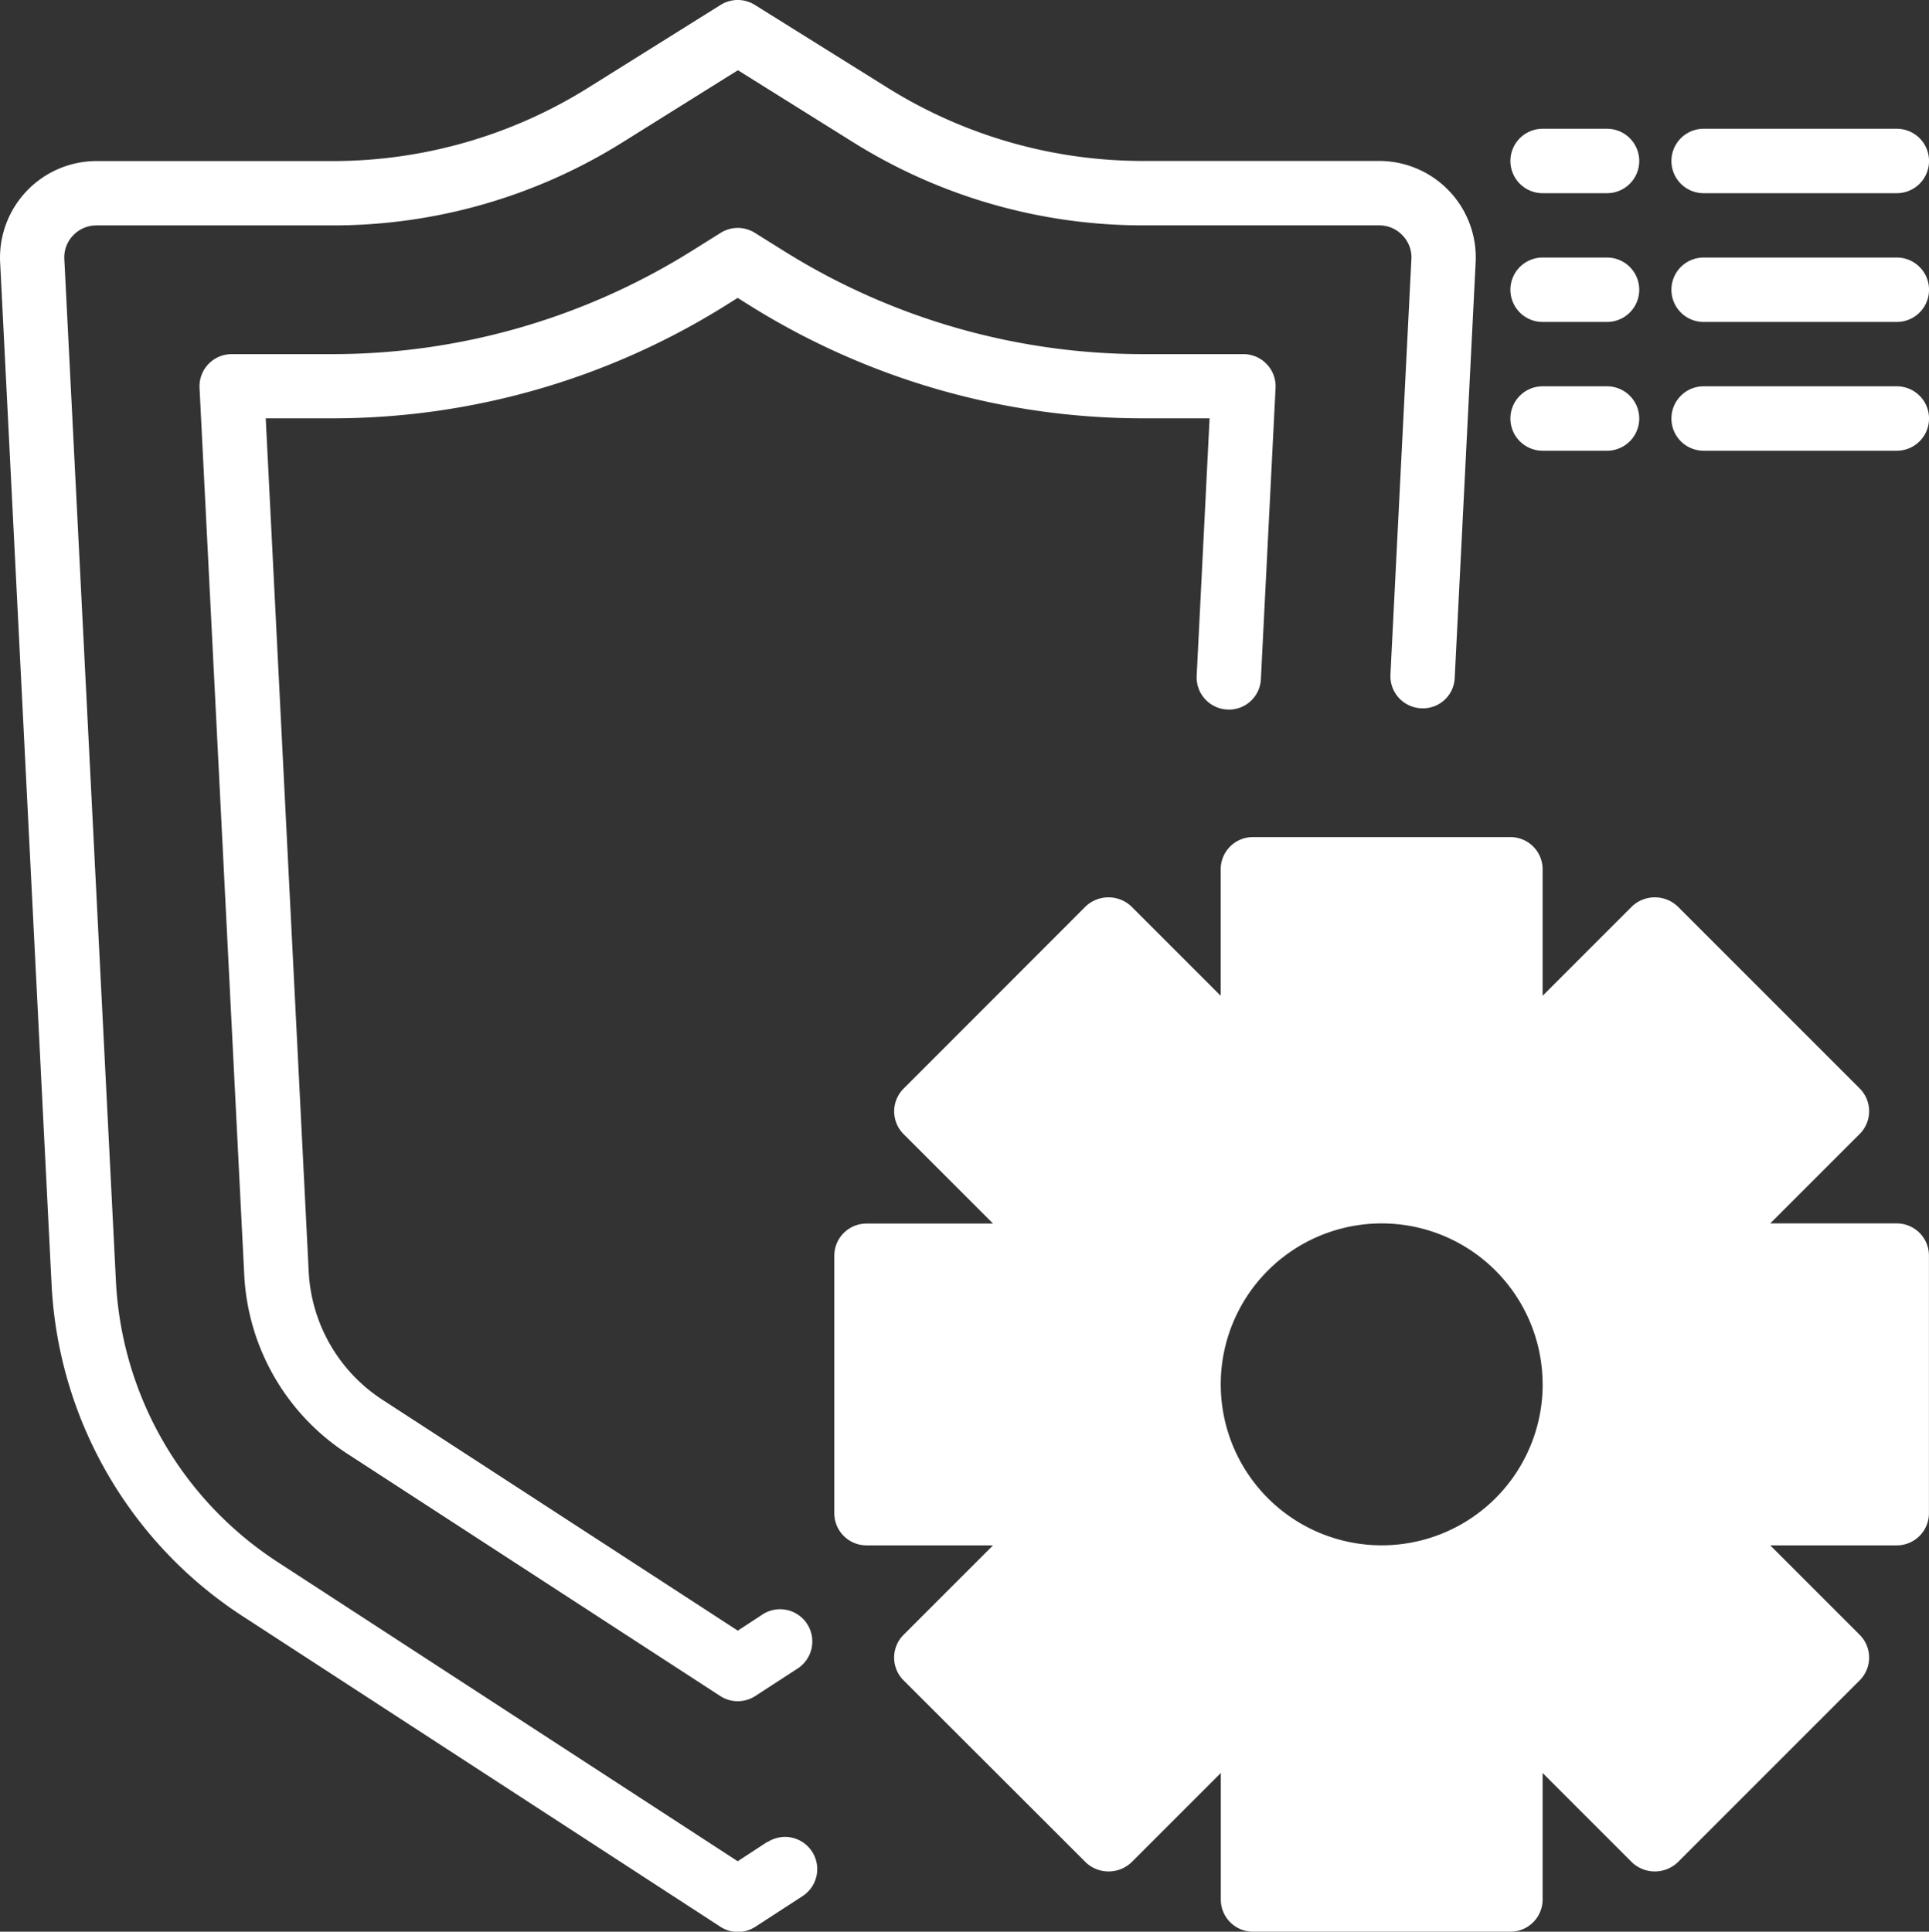
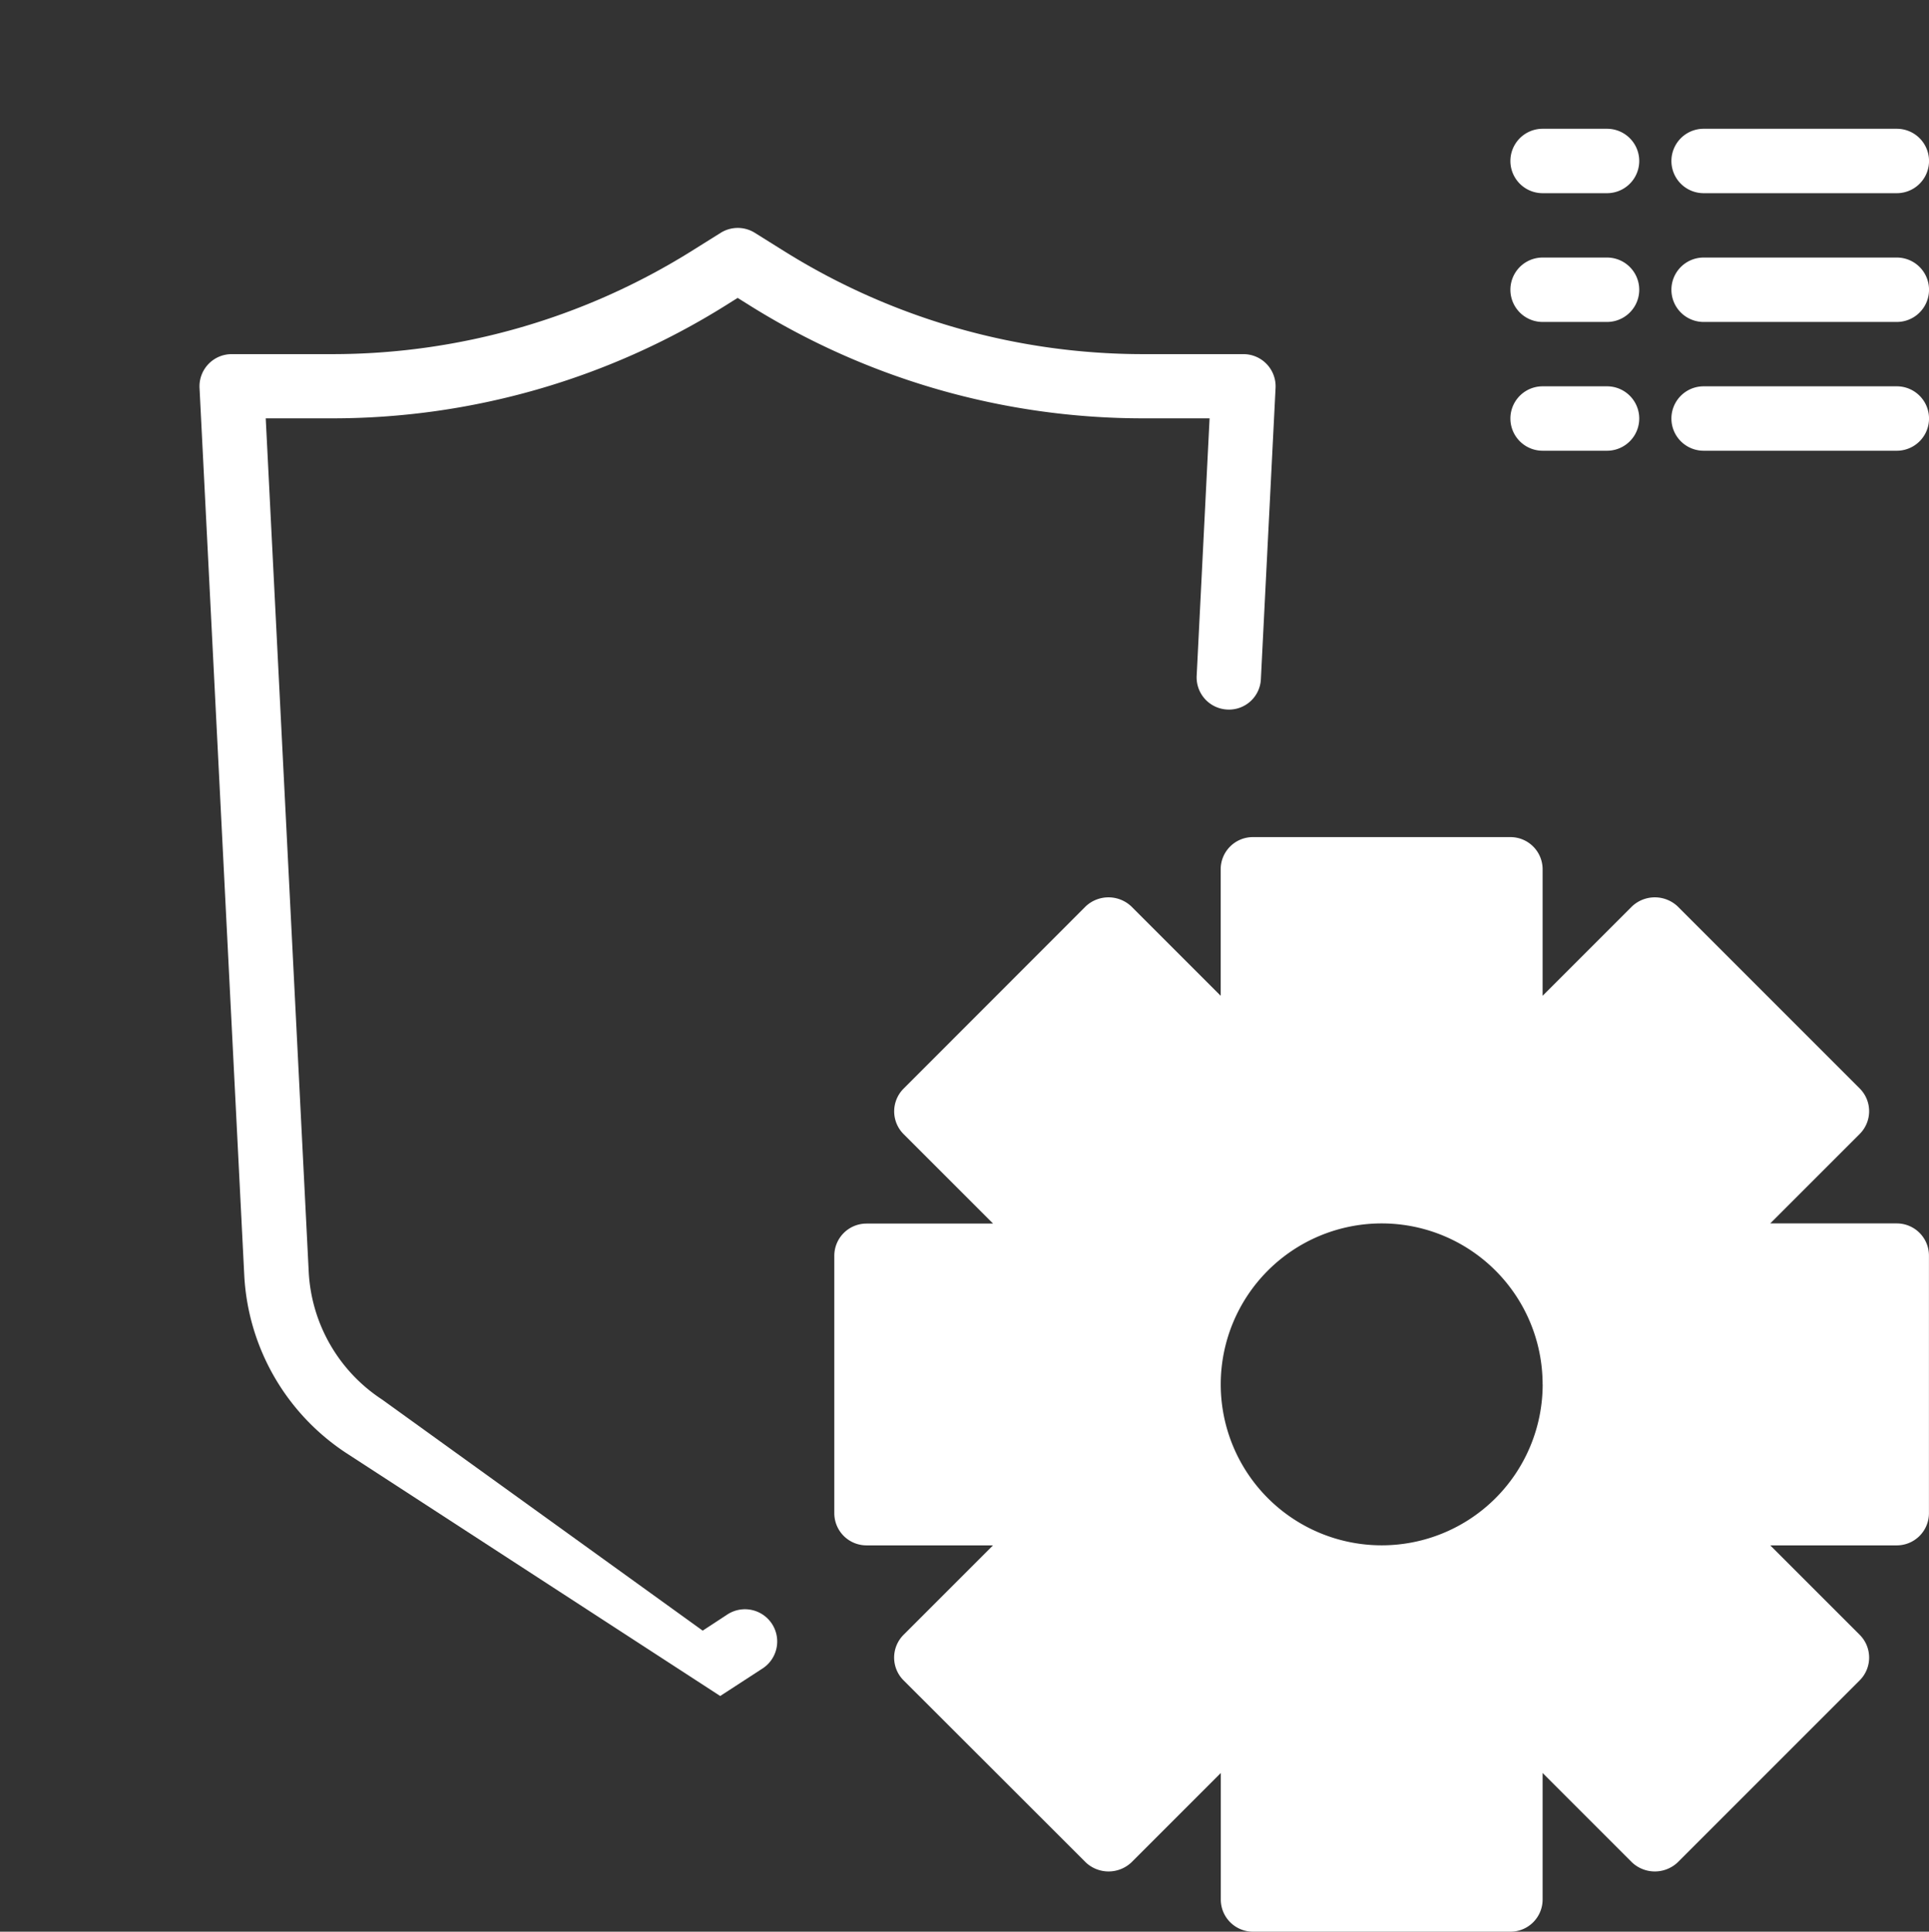
<svg xmlns="http://www.w3.org/2000/svg" width="36.804" height="36.857" viewBox="0 0 36.804 36.857">
  <rect x="0" y="0" width="36.804" height="36.857" fill="#333333" stroke="none" />
  <g id="Gear-Shield" transform="translate(-2.087 -2)">
-     <path id="Path_95293" data-name="Path 95293" d="M16.726,37.144l-.564.369-8.794-5.72A6.793,6.793,0,0,1,4.3,26.467L3.314,6.936a.6.6,0,0,1,.169-.445.609.609,0,0,1,.448-.19h4.5a10.418,10.418,0,0,0,5.535-1.586l2.2-1.375,2.2,1.375A10.422,10.422,0,0,0,23.9,6.3h4.5a.609.609,0,0,1,.446.191.6.6,0,0,1,.17.442l-.4,7.934a.614.614,0,0,0,.582.647.606.606,0,0,0,.644-.583l.4-7.938a1.843,1.843,0,0,0-1.842-1.922H23.9a9.194,9.194,0,0,1-4.884-1.4L16.488,2.093a.614.614,0,0,0-.651,0L13.311,3.673a9.19,9.19,0,0,1-4.883,1.4h-4.5A1.843,1.843,0,0,0,2.089,6.994l.983,19.534a8.028,8.028,0,0,0,3.63,6.3l9.128,5.934a.614.614,0,0,0,.67,0l.9-.584a.614.614,0,1,0-.67-1.03Z" fill="#fff" />
-     <path id="Path_95294" data-name="Path 95294" d="M27.892,18.269a.609.609,0,0,0,.644-.582l.28-5.553a.614.614,0,0,0-.614-.646H26.288A12.931,12.931,0,0,1,19.451,9.53l-.571-.357a.614.614,0,0,0-.65,0l-.571.357a12.931,12.931,0,0,1-6.838,1.958H8.9a.614.614,0,0,0-.614.646l.854,16.943A4.326,4.326,0,0,0,11.1,32.465l7.12,4.626a.614.614,0,0,0,.67,0l.794-.516a.615.615,0,1,0-.67-1.031l-.458.3L11.77,31.435a3.1,3.1,0,0,1-1.4-2.422l-.821-16.3h1.27a14.151,14.151,0,0,0,7.487-2.143l.247-.155.246.154a14.153,14.153,0,0,0,7.488,2.144h1.27l-.246,4.908A.614.614,0,0,0,27.892,18.269Z" transform="translate(-2.392 -2.731)" fill="#fff" />
+     <path id="Path_95294" data-name="Path 95294" d="M27.892,18.269a.609.609,0,0,0,.644-.582l.28-5.553a.614.614,0,0,0-.614-.646H26.288A12.931,12.931,0,0,1,19.451,9.53l-.571-.357a.614.614,0,0,0-.65,0l-.571.357a12.931,12.931,0,0,1-6.838,1.958H8.9a.614.614,0,0,0-.614.646l.854,16.943A4.326,4.326,0,0,0,11.1,32.465l7.12,4.626l.794-.516a.615.615,0,1,0-.67-1.031l-.458.3L11.77,31.435a3.1,3.1,0,0,1-1.4-2.422l-.821-16.3h1.27a14.151,14.151,0,0,0,7.487-2.143l.247-.155.246.154a14.153,14.153,0,0,0,7.488,2.144h1.27l-.246,4.908A.614.614,0,0,0,27.892,18.269Z" transform="translate(-2.392 -2.731)" fill="#fff" />
    <path id="Path_95295" data-name="Path 95295" d="M54.614,7.229H58.3A.614.614,0,0,0,58.3,6H54.614a.614.614,0,1,0,0,1.229Z" transform="translate(-20.023 -1.543)" fill="#fff" />
    <path id="Path_95296" data-name="Path 95296" d="M49.614,7.229h1.229a.614.614,0,1,0,0-1.229H49.614a.614.614,0,1,0,0,1.229Z" transform="translate(-18.095 -1.543)" fill="#fff" />
    <path id="Path_95297" data-name="Path 95297" d="M58.3,10H54.614a.614.614,0,1,0,0,1.229H58.3A.614.614,0,0,0,58.3,10Z" transform="translate(-20.023 -3.086)" fill="#fff" />
    <path id="Path_95298" data-name="Path 95298" d="M49.614,11.229h1.229a.614.614,0,1,0,0-1.229H49.614a.614.614,0,1,0,0,1.229Z" transform="translate(-18.095 -3.086)" fill="#fff" />
    <path id="Path_95299" data-name="Path 95299" d="M58.3,14H54.614a.614.614,0,1,0,0,1.229H58.3A.614.614,0,0,0,58.3,14Z" transform="translate(-20.023 -4.629)" fill="#fff" />
    <path id="Path_95300" data-name="Path 95300" d="M49.614,15.229h1.229a.614.614,0,1,0,0-1.229H49.614a.614.614,0,1,0,0,1.229Z" transform="translate(-18.095 -4.629)" fill="#fff" />
    <path id="Path_95301" data-name="Path 95301" d="M48.272,35.371H45.857l1.708-1.708a.614.614,0,0,0,0-.866l-3.477-3.477a.635.635,0,0,0-.866,0l-1.708,1.708V28.614A.614.614,0,0,0,40.9,28H35.986a.614.614,0,0,0-.614.614v2.414l-1.708-1.708a.635.635,0,0,0-.866,0L29.321,32.8a.614.614,0,0,0,0,.866l1.708,1.708H28.614a.614.614,0,0,0-.614.614V40.9a.614.614,0,0,0,.614.614h2.414l-1.708,1.708a.614.614,0,0,0,0,.866L32.8,47.565a.635.635,0,0,0,.866,0l1.708-1.708v2.414a.614.614,0,0,0,.614.614H40.9a.614.614,0,0,0,.614-.614V45.857l1.708,1.708a.635.635,0,0,0,.866,0l3.477-3.477a.614.614,0,0,0,0-.866l-1.708-1.708h2.414a.614.614,0,0,0,.614-.614V35.986A.614.614,0,0,0,48.272,35.371Zm-6.757,3.071a3.071,3.071,0,1,1-3.071-3.071A3.071,3.071,0,0,1,41.514,38.443Z" transform="translate(-9.995 -10.028)" fill="#fff" />
  </g>
</svg>